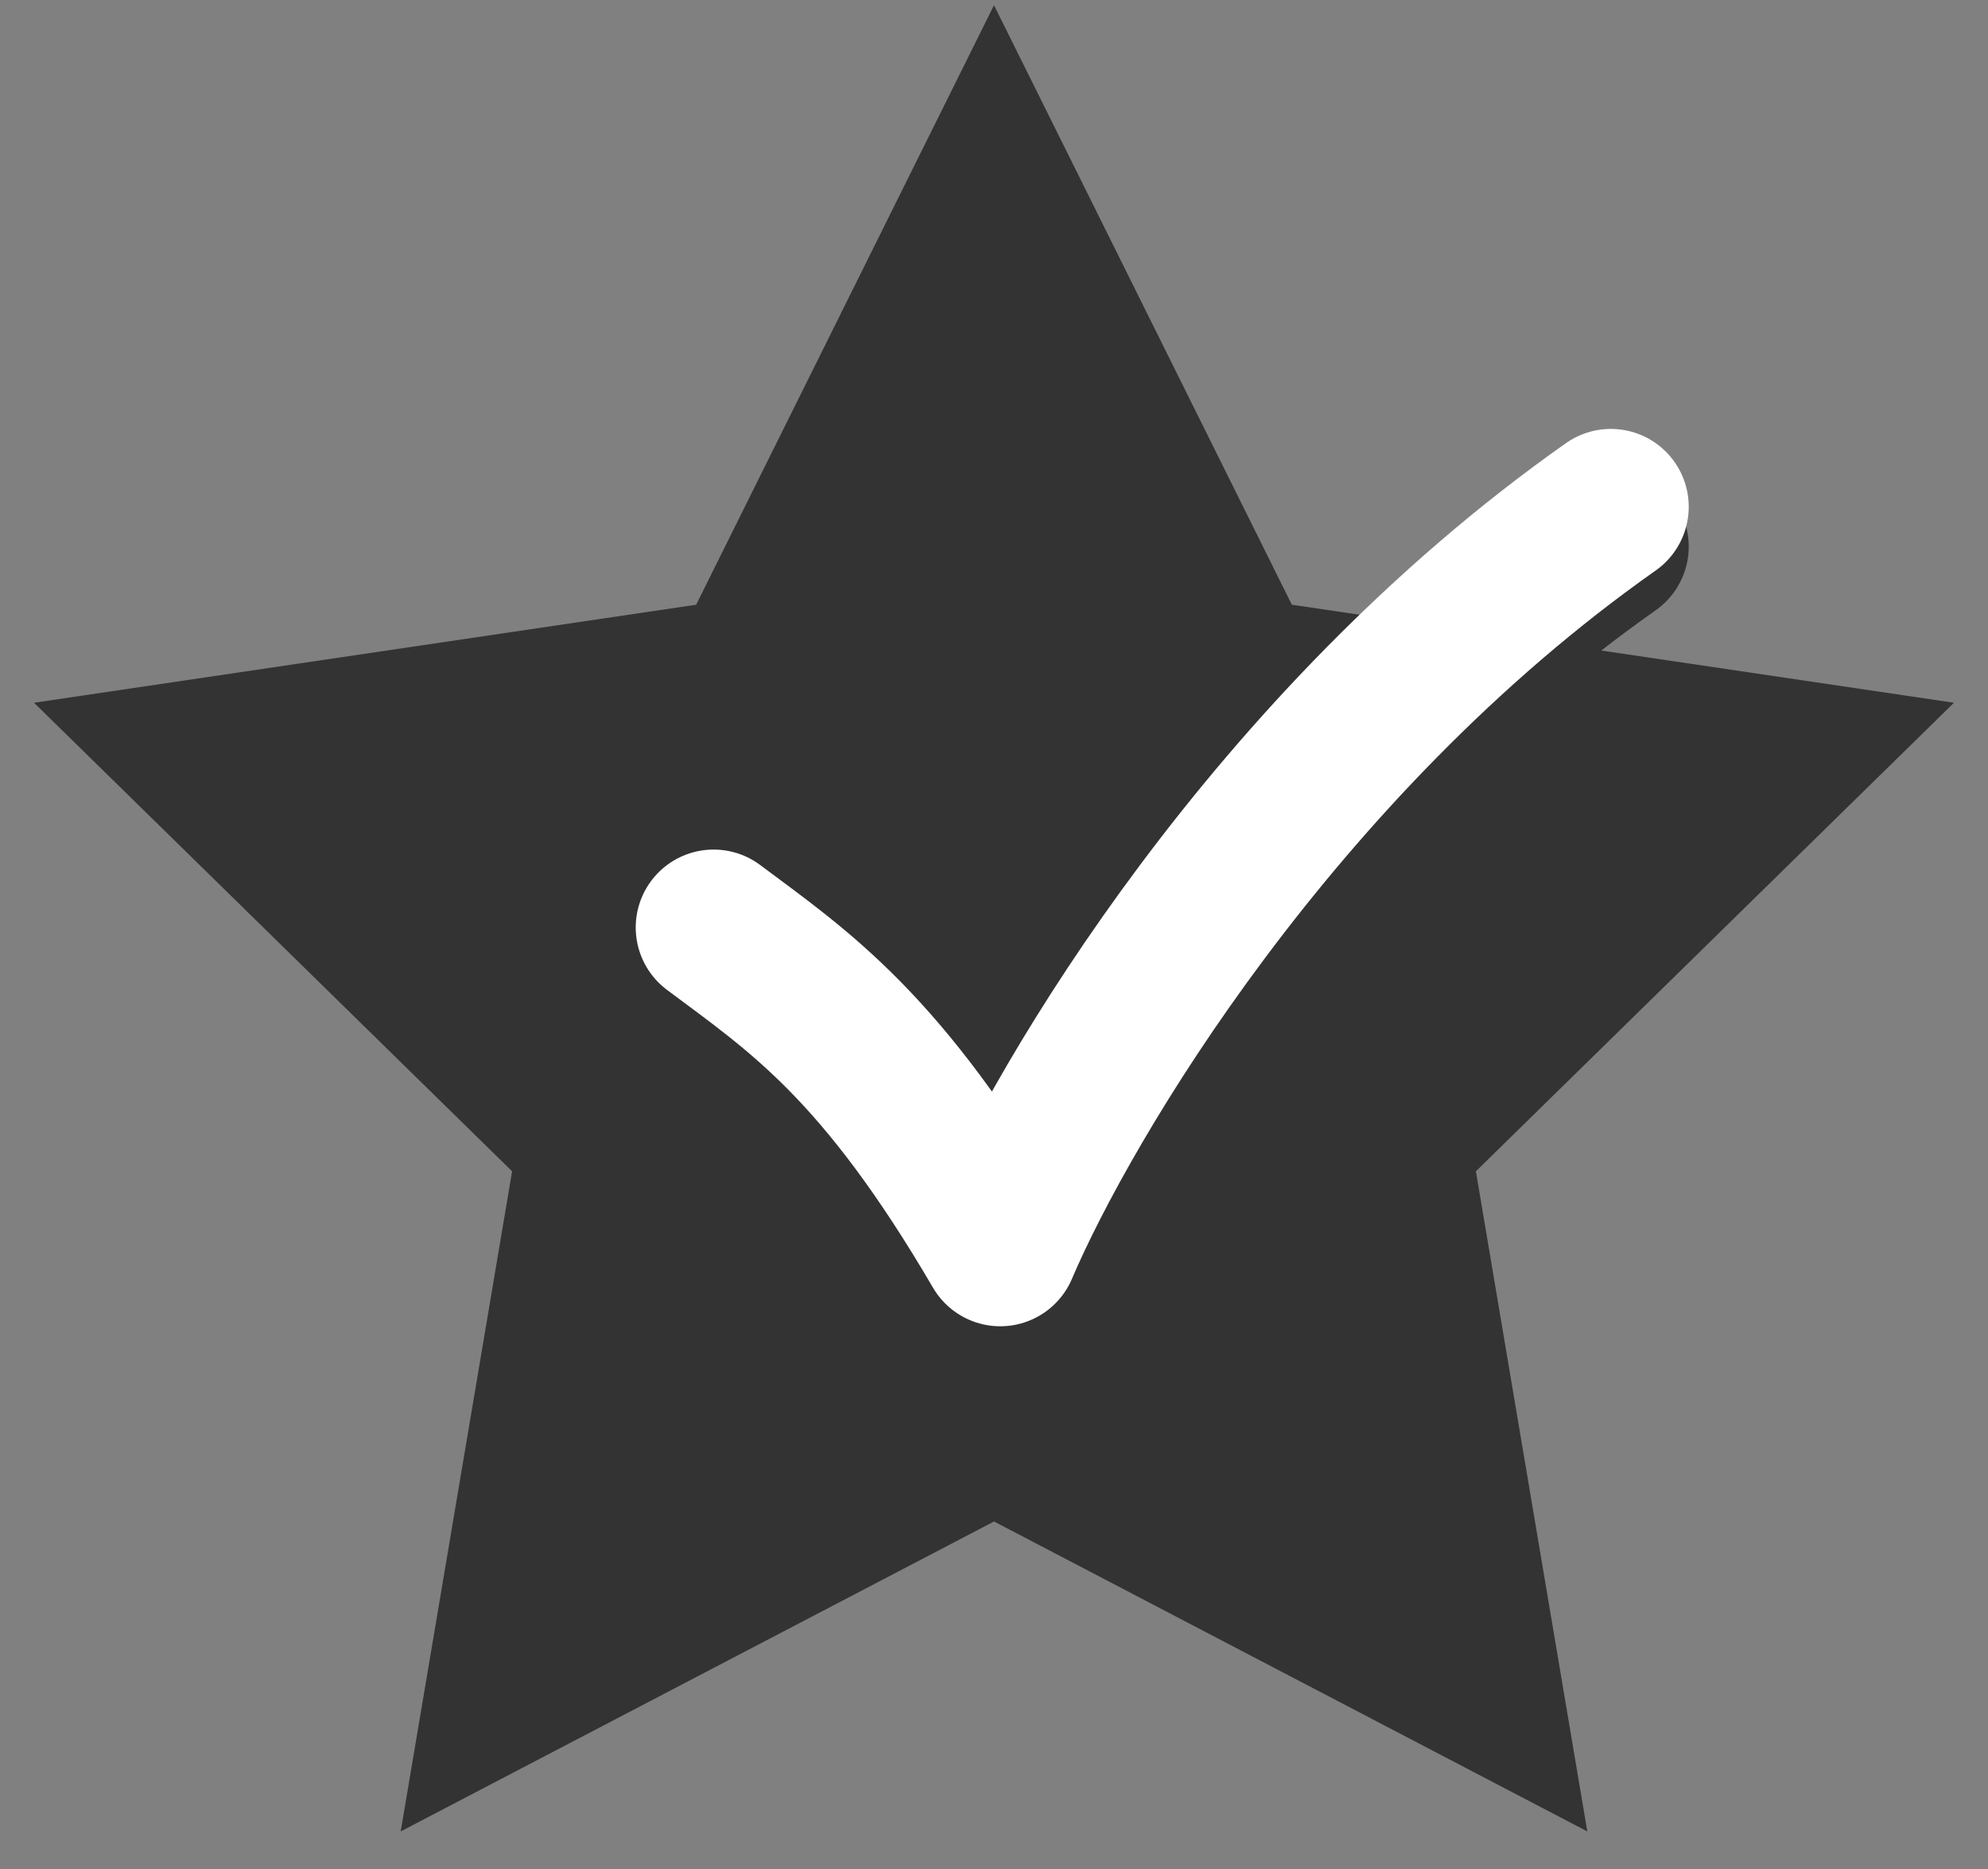
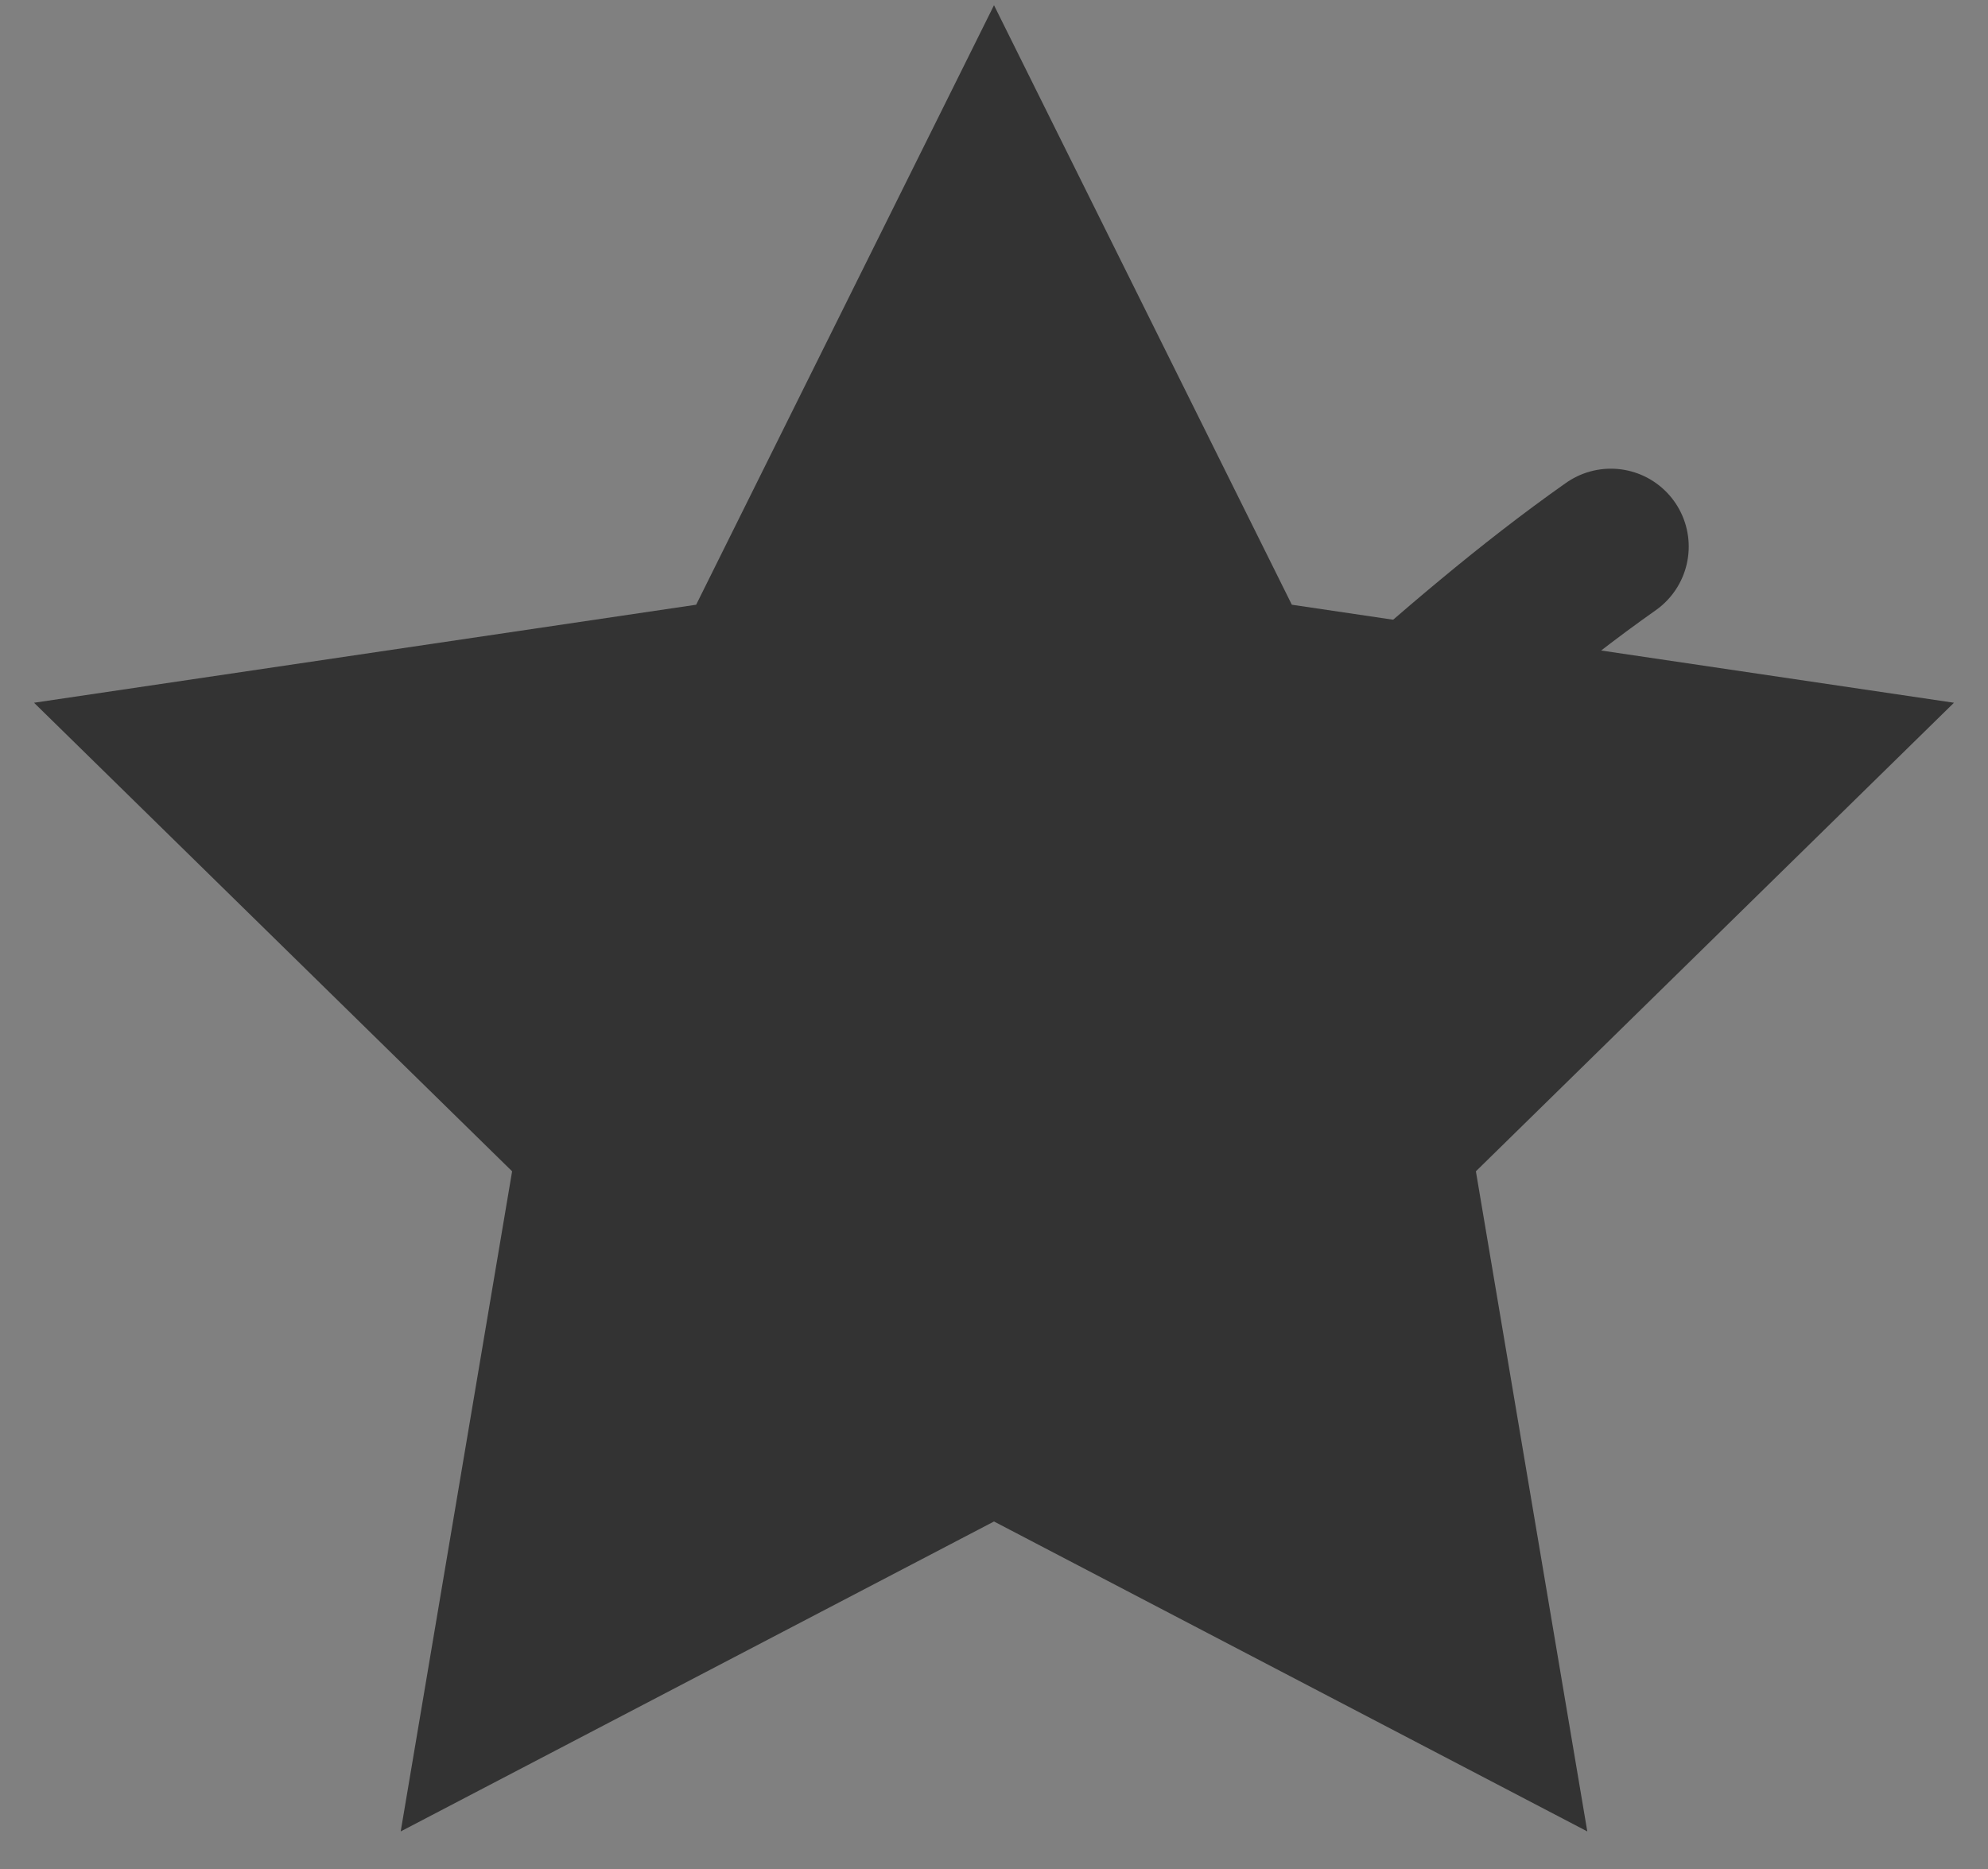
<svg xmlns="http://www.w3.org/2000/svg" fill="none" height="47" viewBox="0 0 50 47" width="50">
  <rect x="0" y="0" width="50" height="47" fill="#808080" stroke="none" />
  <path d="M25 0.131L32.491 15.207L49.144 17.672L37.12 29.455L39.922 46.055L25 38.261L10.078 46.055L12.88 29.455L0.856 17.672L17.509 15.207L25 0.131Z" fill="#333333" />
-   <path d="M17.948 24.323C20.116 25.942 22.179 27.3 25.157 32.393C26.75 28.659 32.052 19.7 40.514 13.745" stroke="#333333" stroke-linecap="round" stroke-linejoin="round" stroke-width="3.918" />
-   <path d="M17.948 23.323C20.116 24.942 22.179 26.3 25.157 31.393C26.75 27.659 32.052 18.7 40.514 12.745" stroke="white" stroke-linecap="round" stroke-linejoin="round" stroke-width="3.918" />
+   <path d="M17.948 24.323C26.75 28.659 32.052 19.7 40.514 13.745" stroke="#333333" stroke-linecap="round" stroke-linejoin="round" stroke-width="3.918" />
</svg>